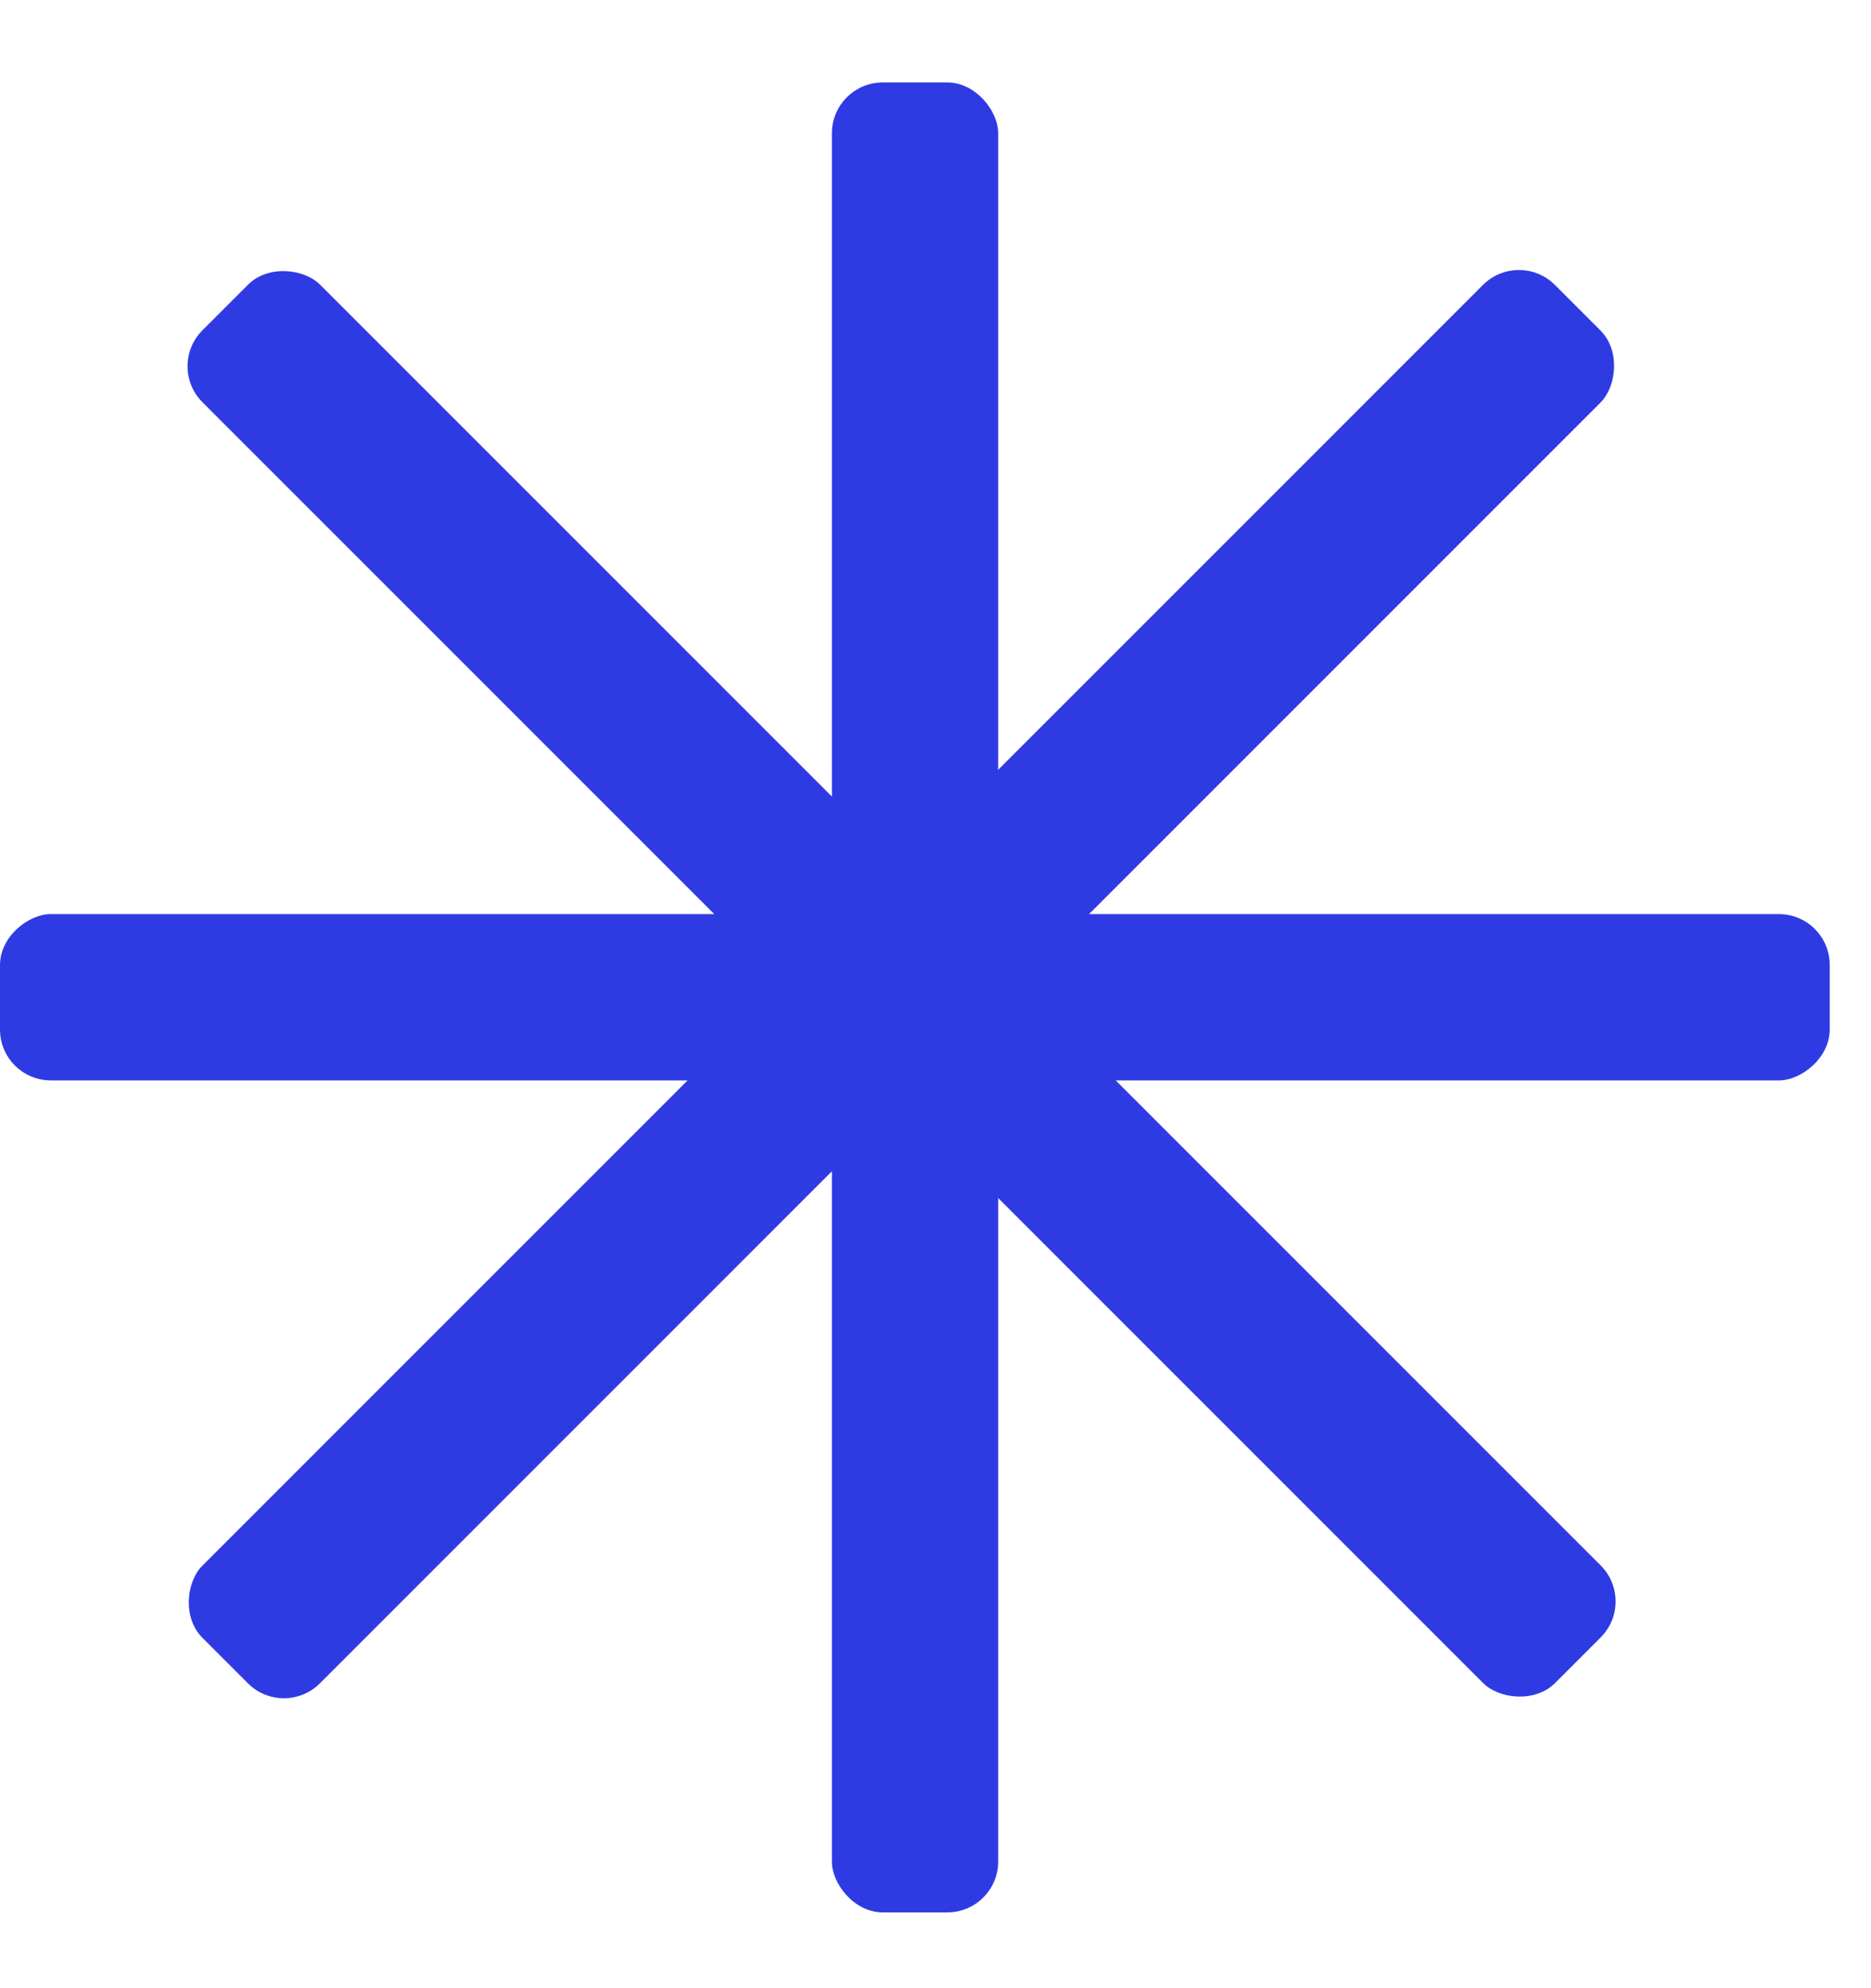
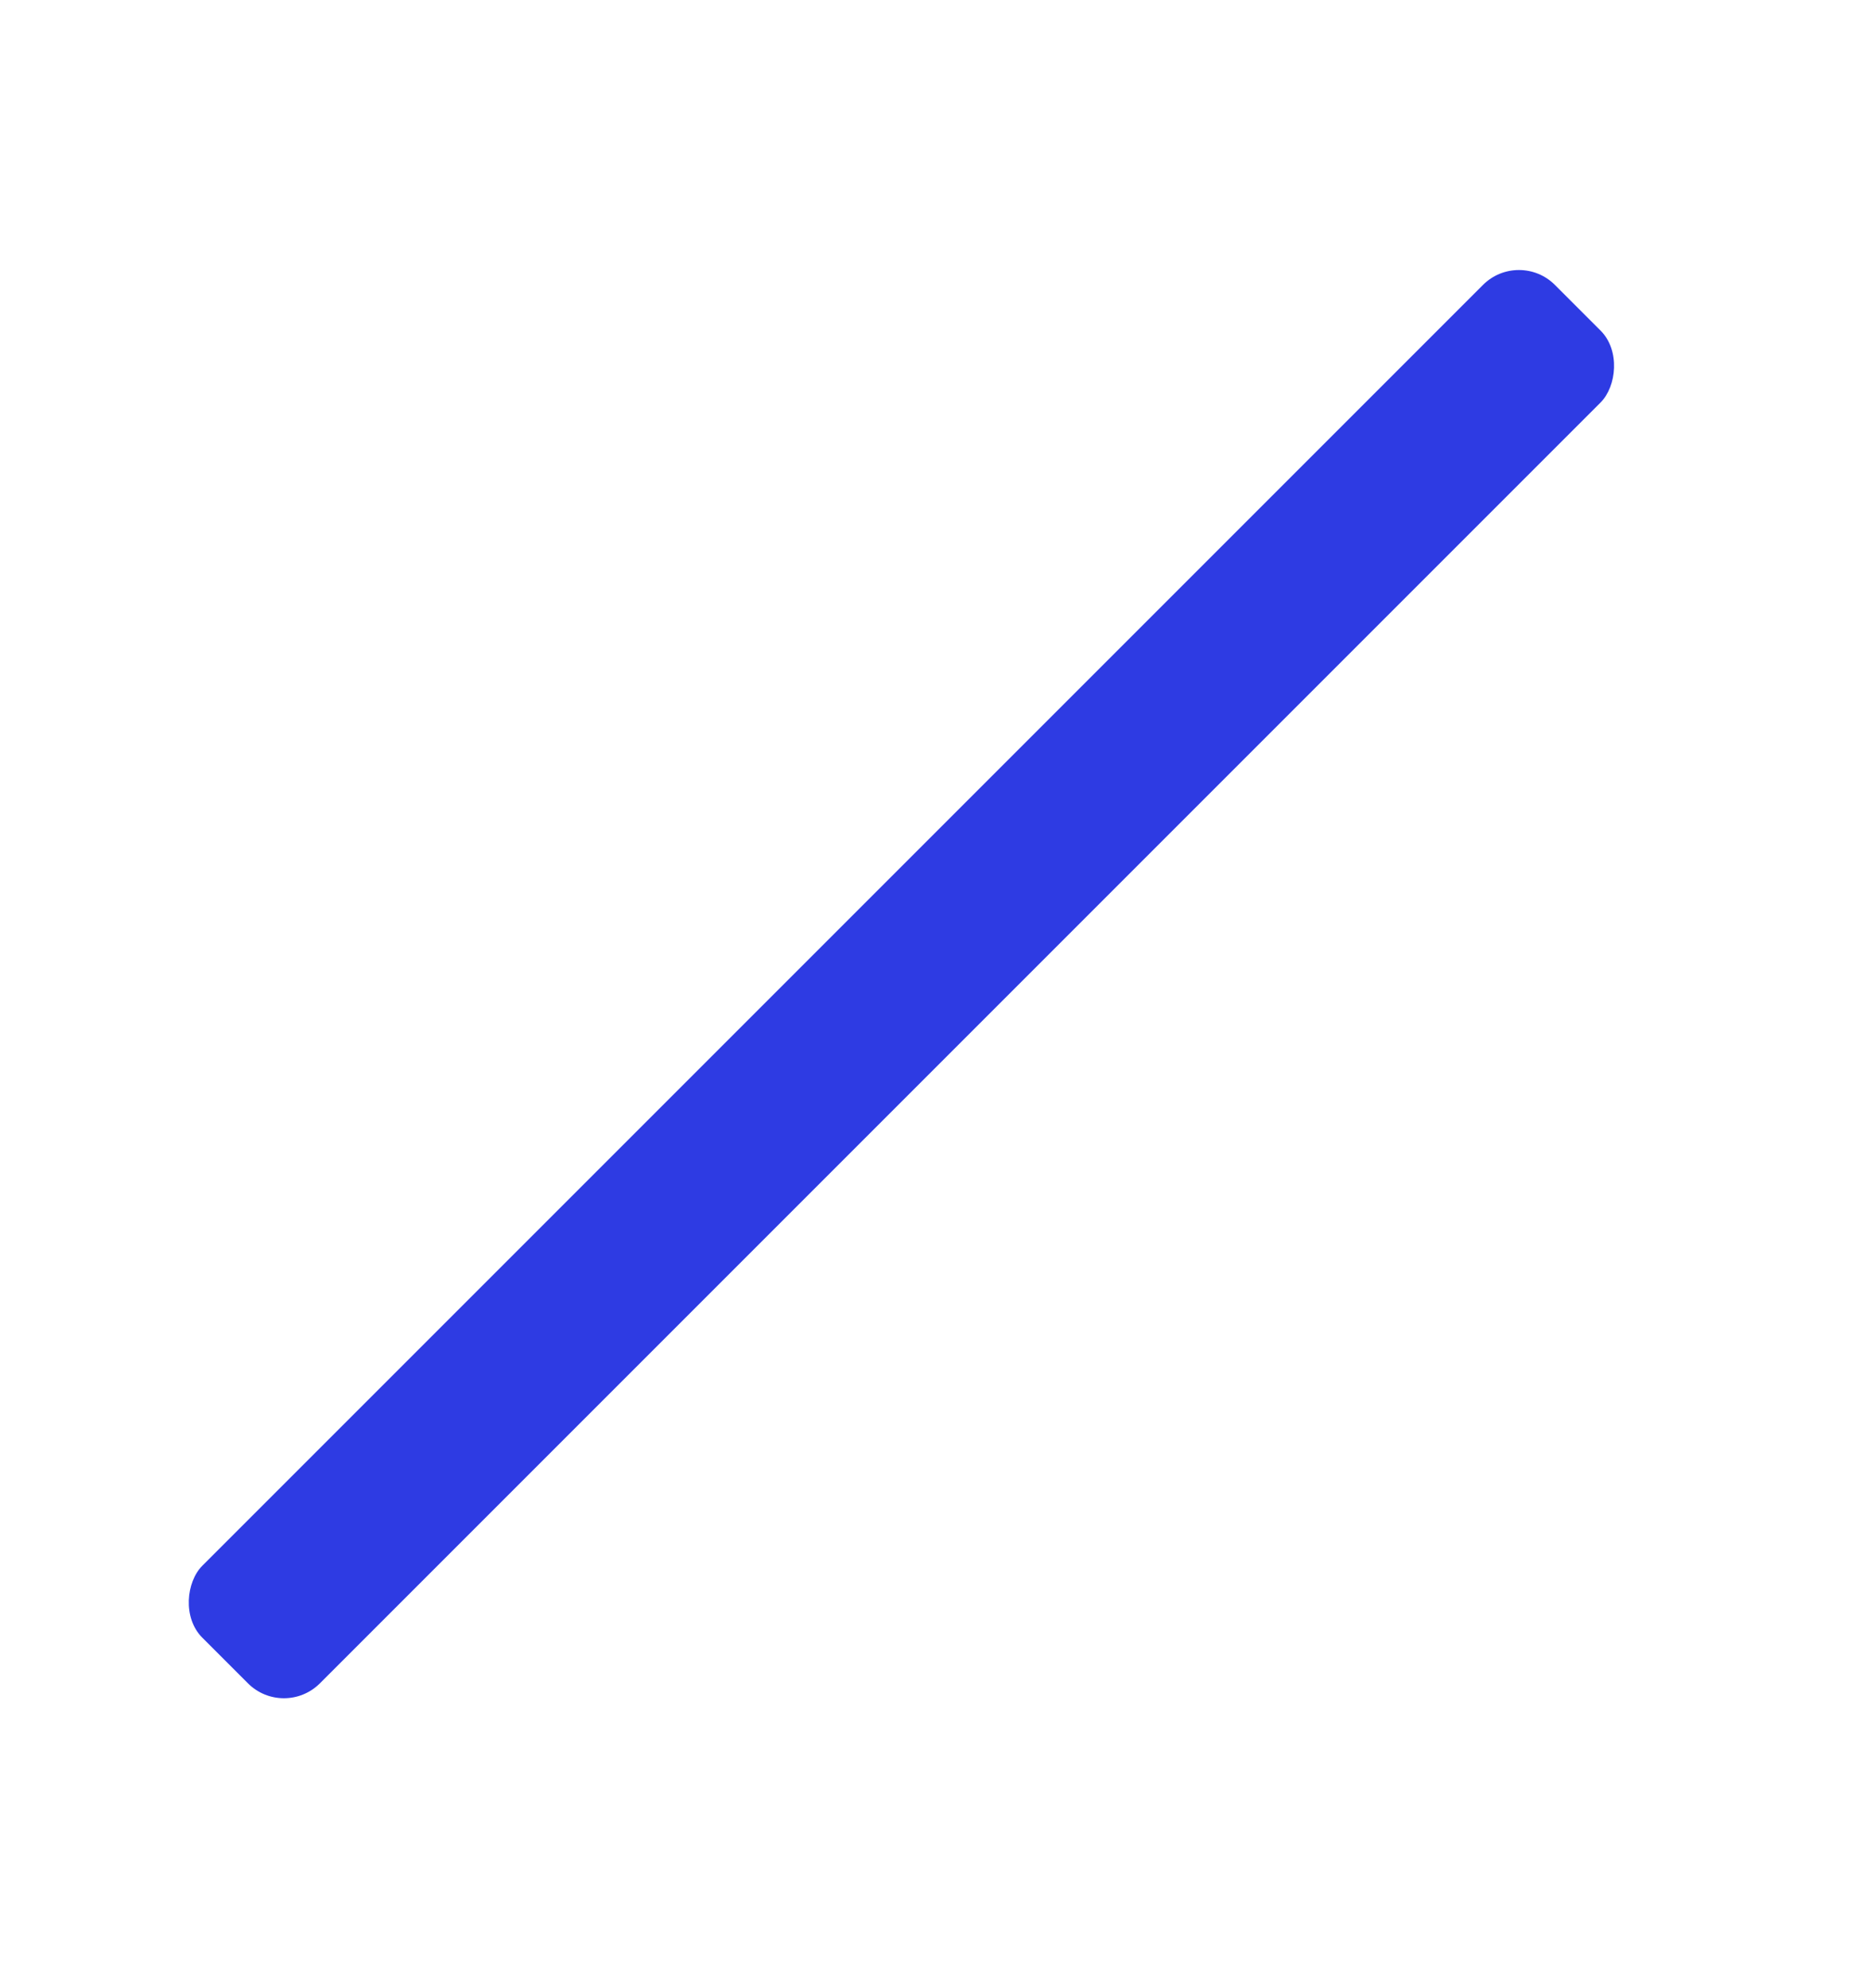
<svg xmlns="http://www.w3.org/2000/svg" width="16" height="17" viewBox="0 0 16 17" fill="none">
-   <rect x="7.114" y="0.705" width="1.422" height="15.647" rx="0.435" fill="#2E3BE3" />
-   <rect x="15.647" y="7.816" width="1.422" height="15.647" rx="0.435" transform="rotate(90 15.647 7.816)" fill="#2E3BE3" />
-   <rect x="13.996" y="13.693" width="1.422" height="16.358" rx="0.435" transform="rotate(135 13.996 13.693)" fill="#2E3BE3" />
  <rect x="2.428" y="14.701" width="1.422" height="16.358" rx="0.435" transform="rotate(-135 2.428 14.701)" fill="#2E3BE3" />
</svg>